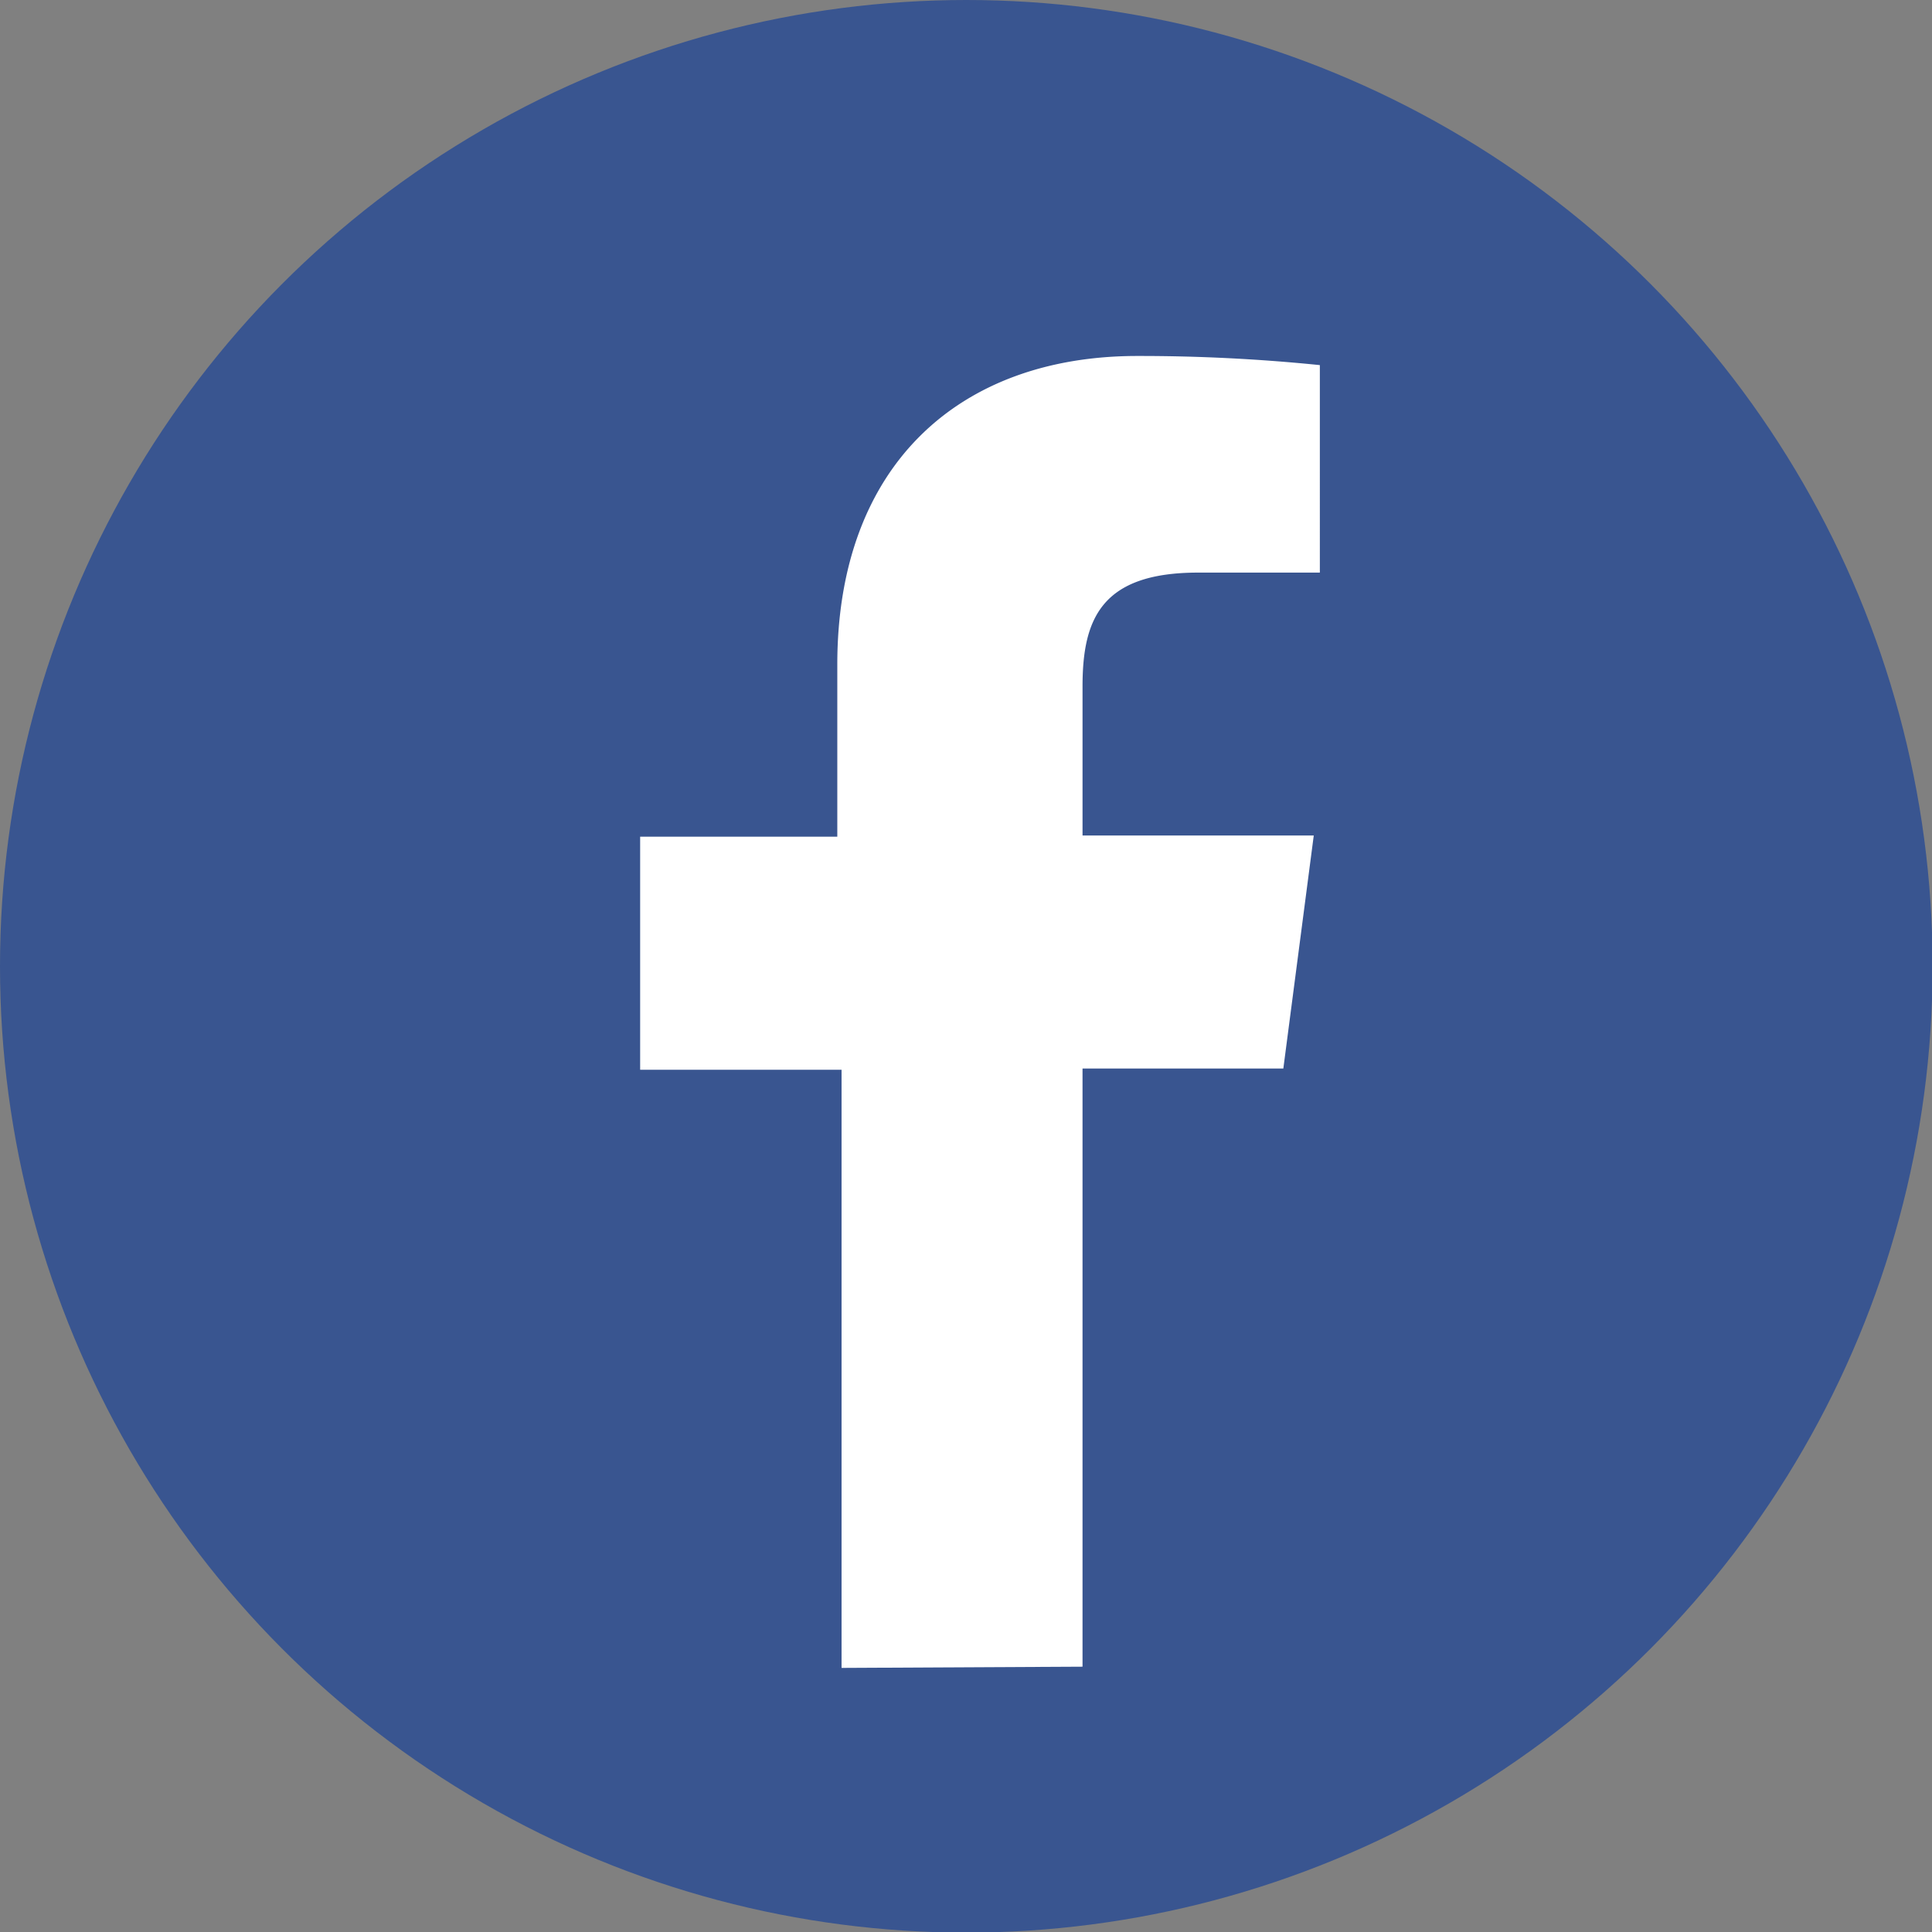
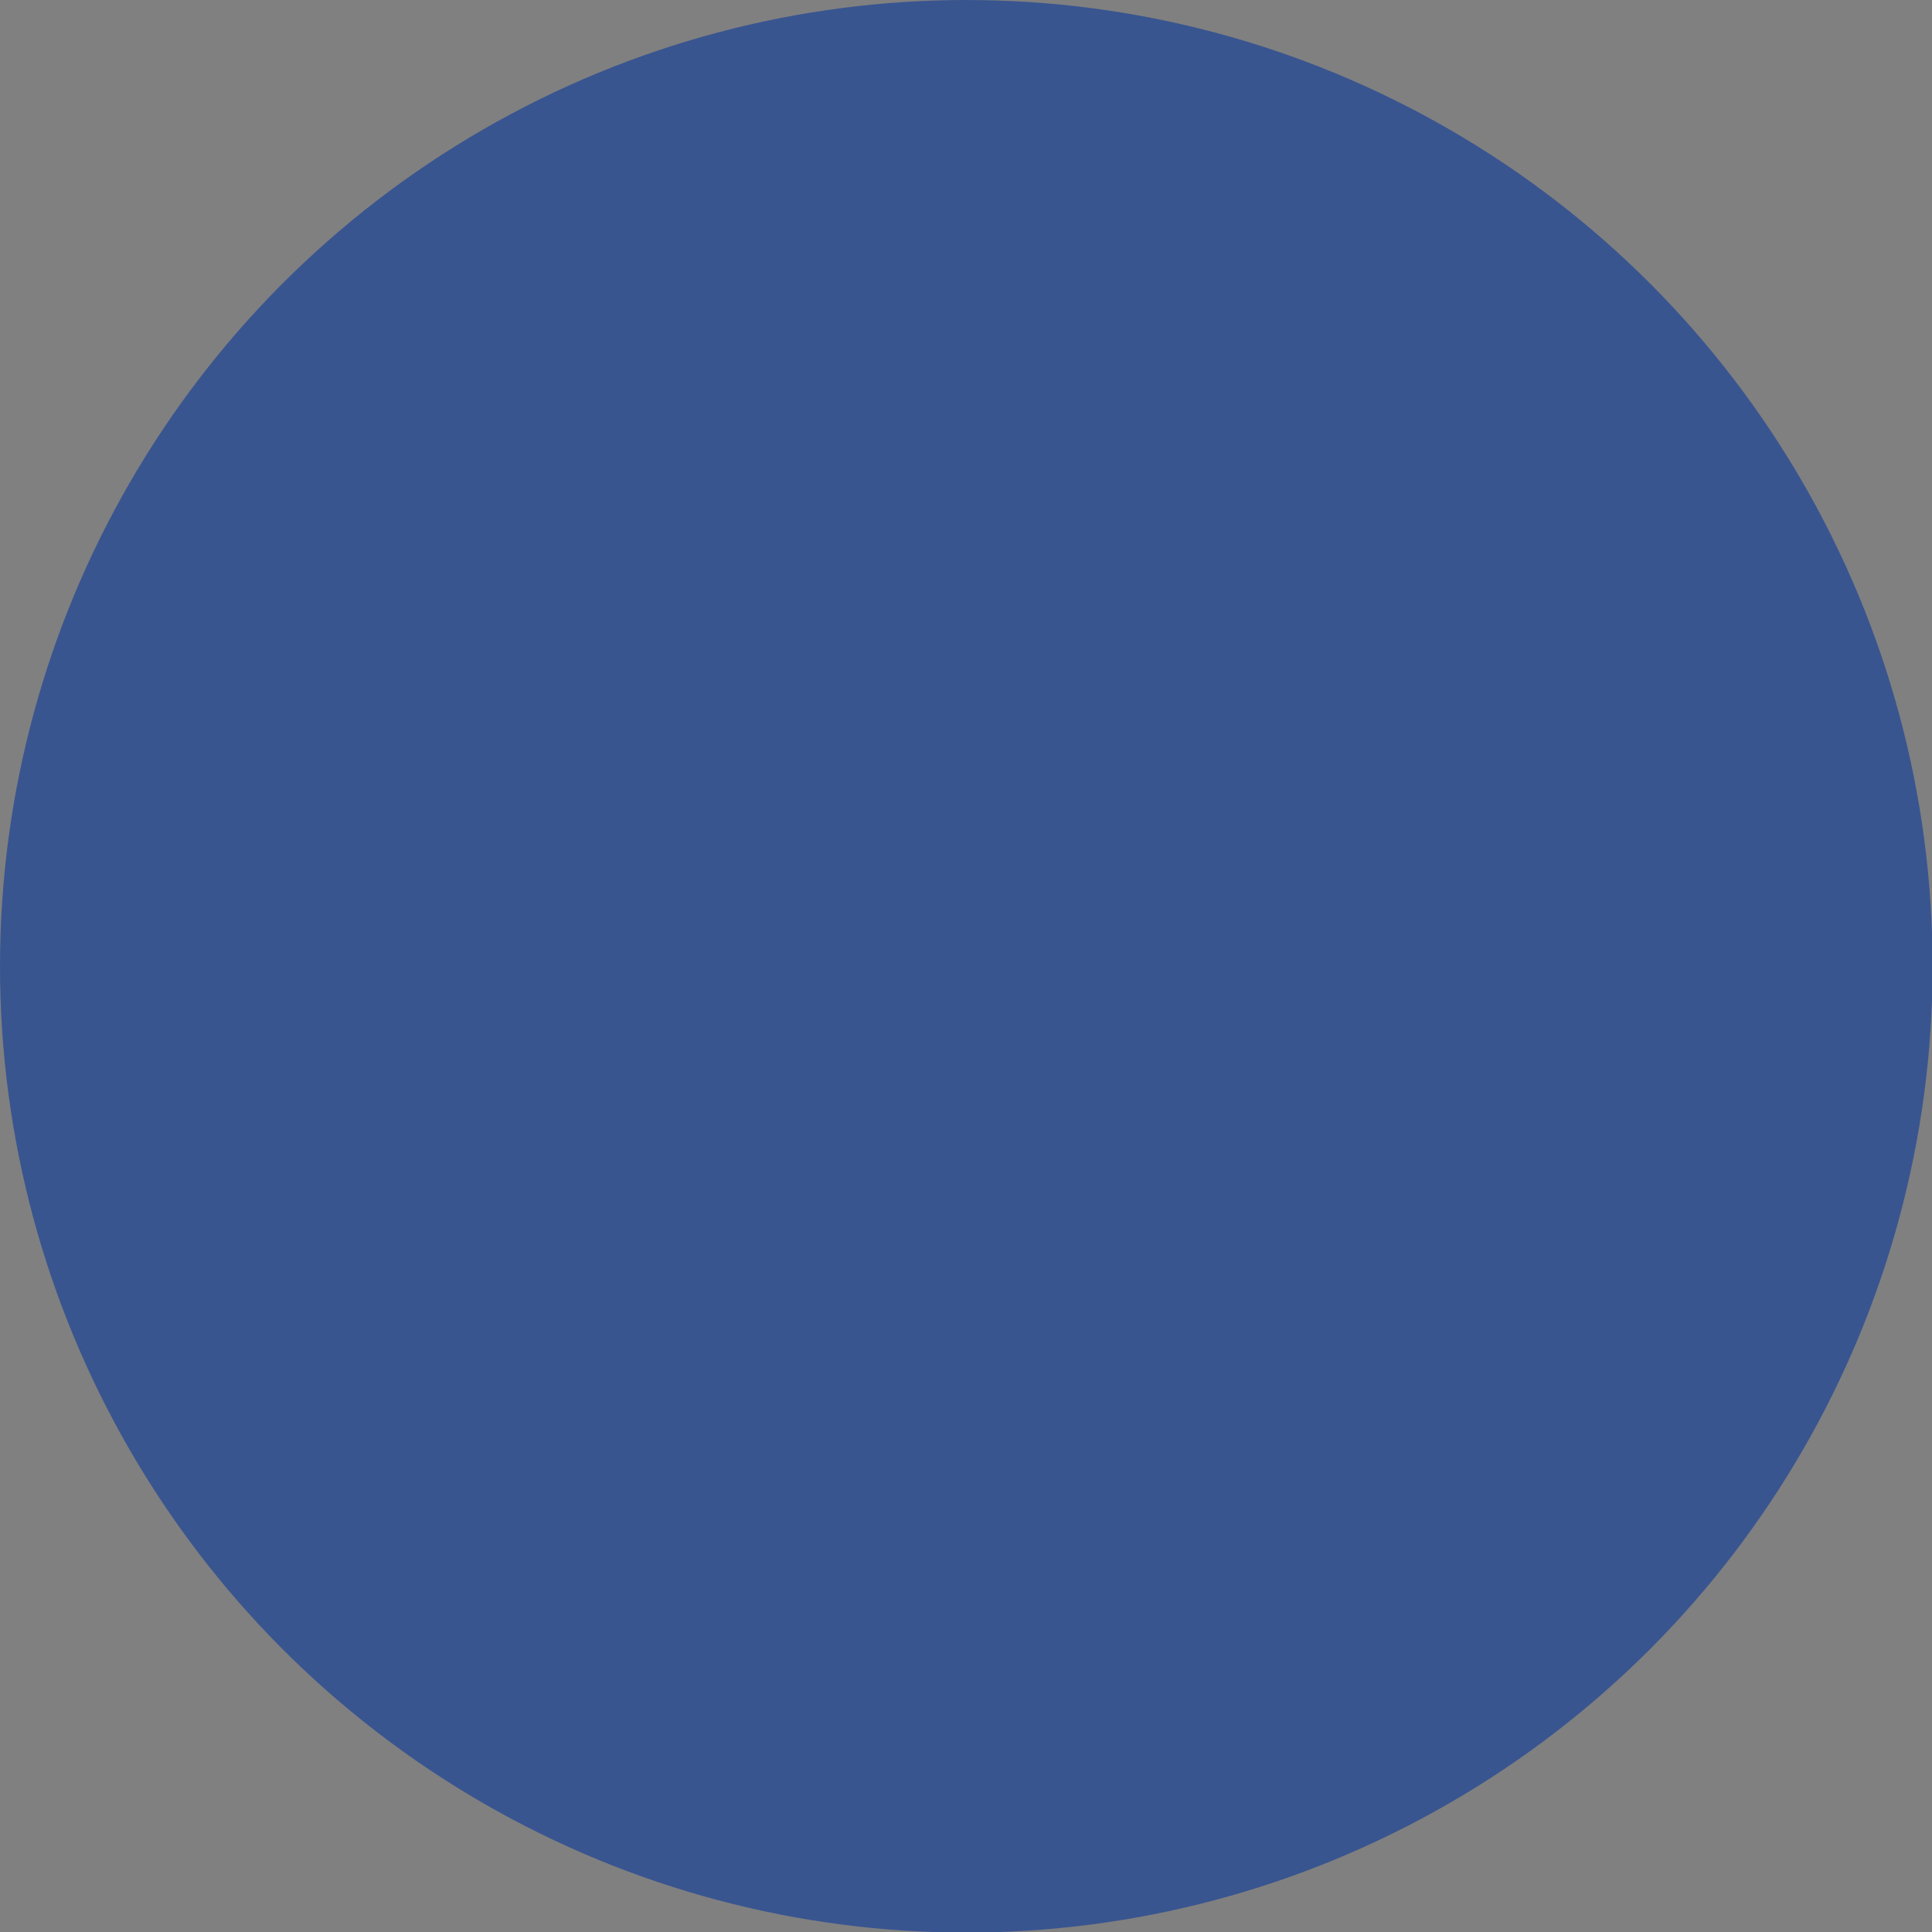
<svg xmlns="http://www.w3.org/2000/svg" viewBox="0 0 31.75 31.75">
  <rect x="0" y="0" width="31.75" height="31.75" fill="#808080" stroke="none" />
  <g data-name="レイヤー 2">
    <circle cx="15.88" cy="15.88" r="15.88" style="fill:#395590" />
-     <path d="M17.79 27.39v-9.83h3.3l.5-3.83h-3.8v-2.45c0-1.11.31-1.87 1.9-1.87h2V6a29.27 29.27 0 0 0-3-.15c-2.92 0-4.93 1.79-4.93 5.07v2.83h-3.24v3.83h3.31v9.83z" style="fill:#fff" />
  </g>
</svg>